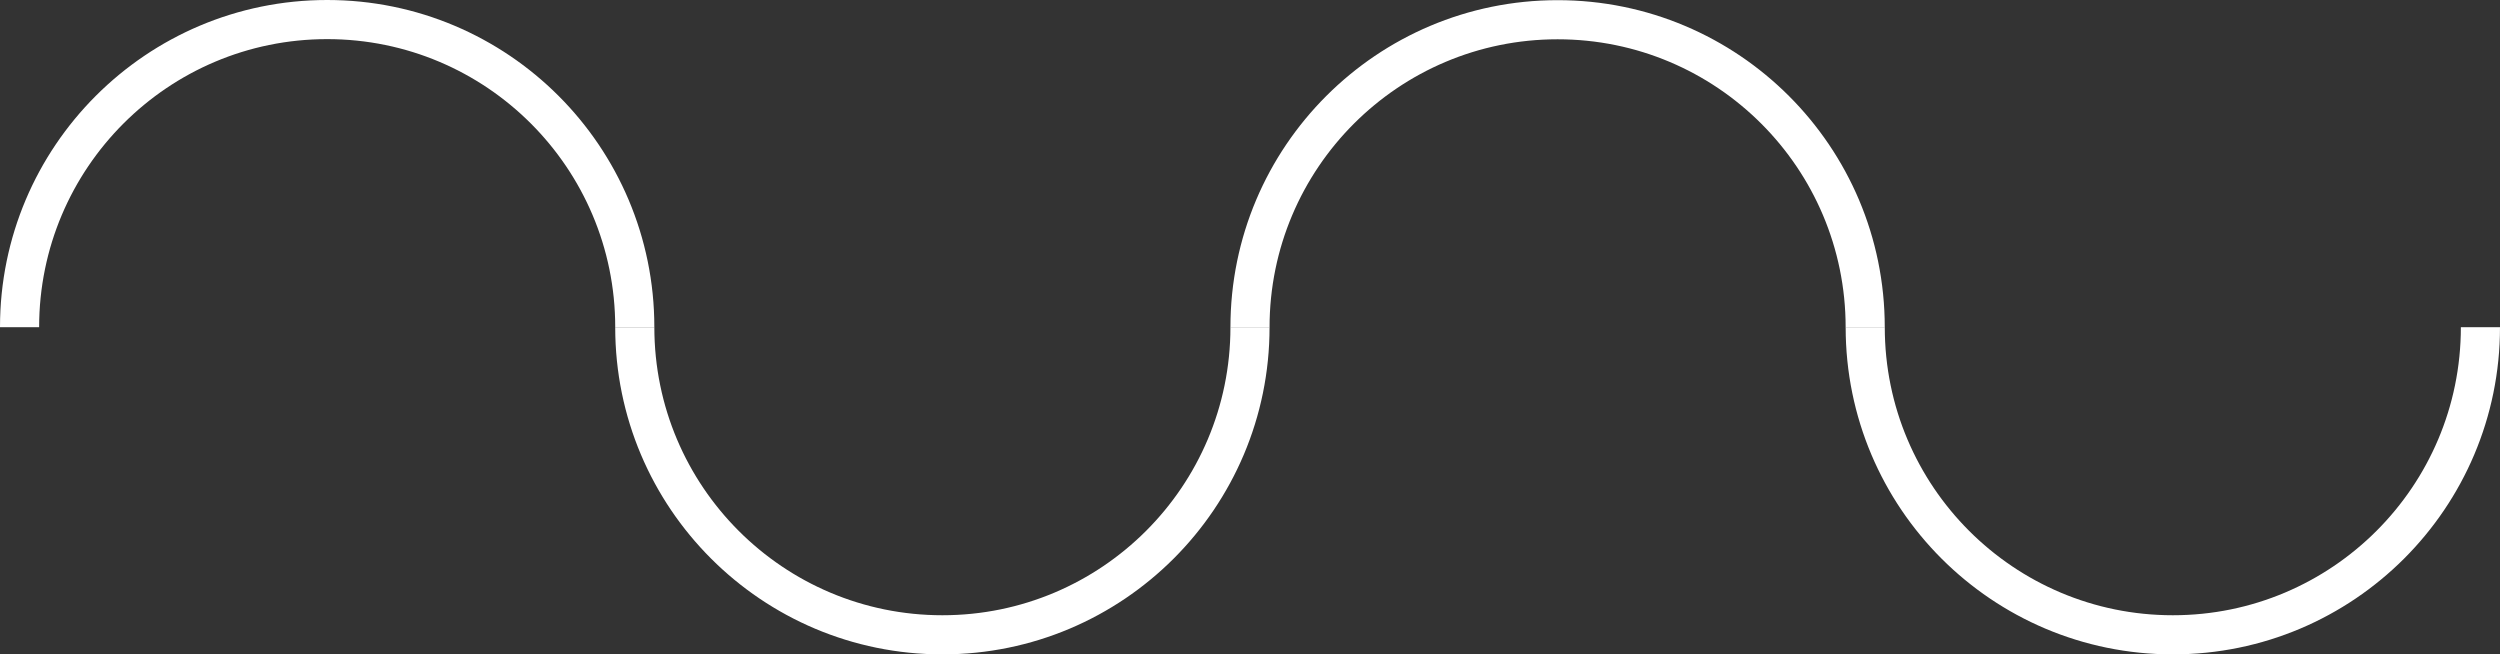
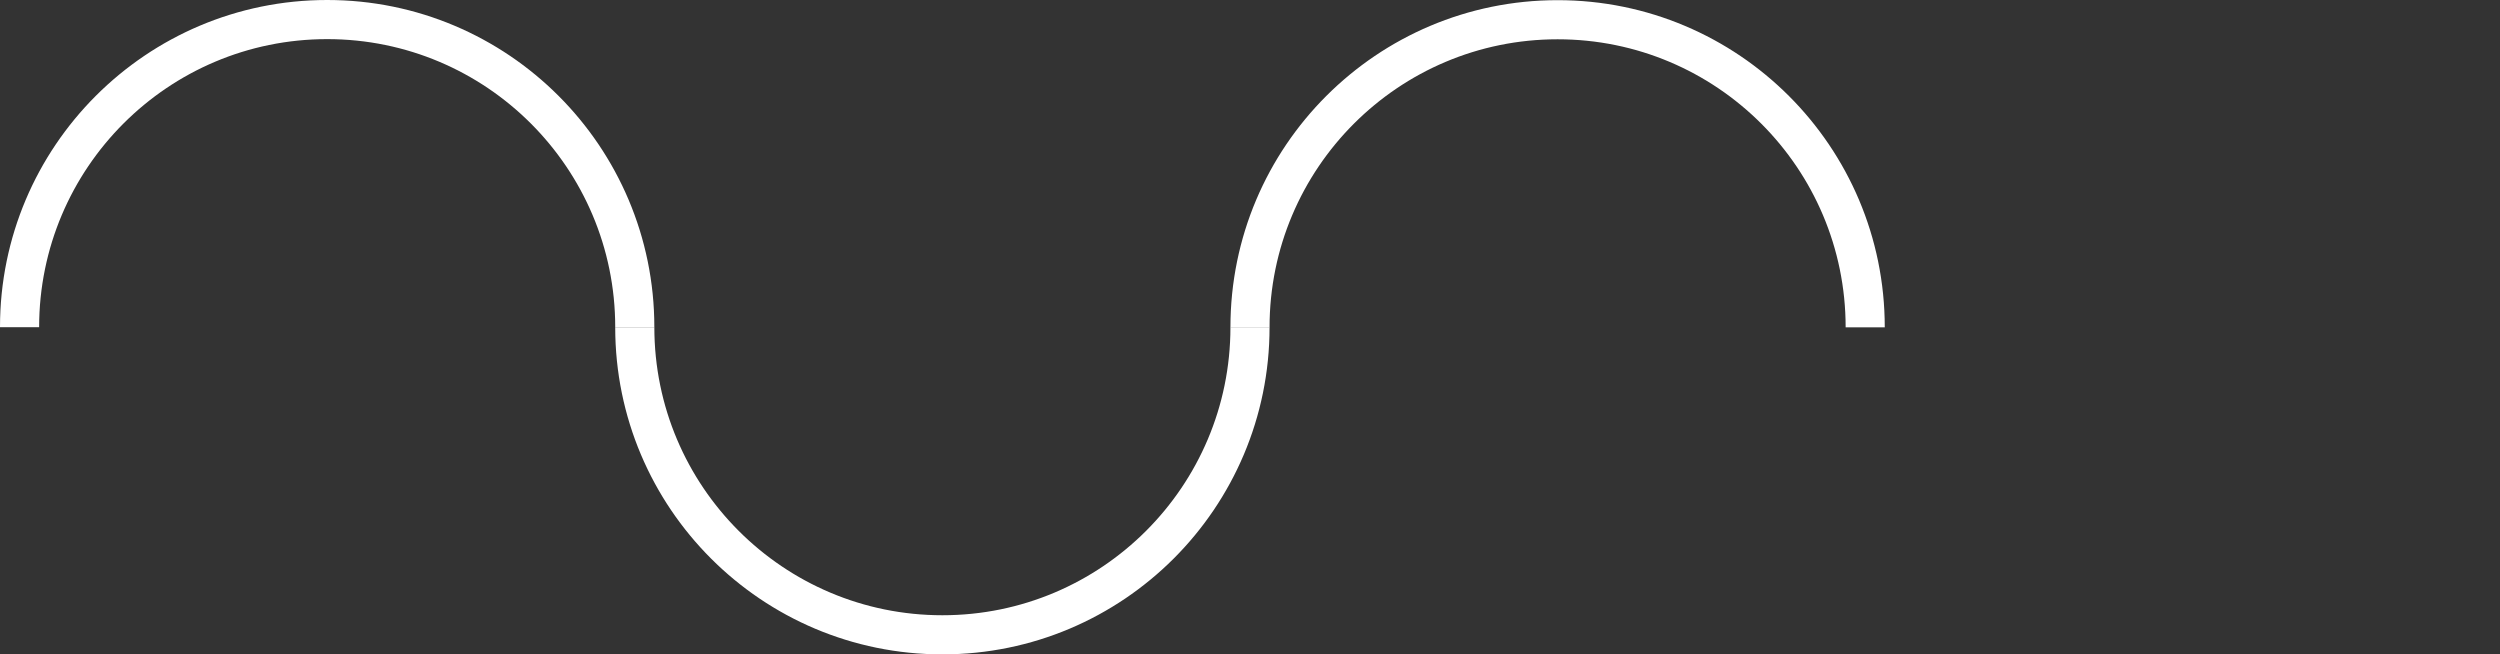
<svg xmlns="http://www.w3.org/2000/svg" viewBox="0 0 1952.83 511.15">
  <rect x="0" y="0" width="1952.83" height="511.15" fill="#333333" stroke="none" />
  <defs>
    <style>.cls-1{fill:#fff;}</style>
  </defs>
  <title>line</title>
  <g id="Слой_2" data-name="Слой 2">
    <g id="Isolation_Mode" data-name="Isolation Mode">
      <path class="cls-1" d="M991.69,255.69c0-124.26,100.74-225,225-225s225,100.74,225,225h30.56C1472.26,114.55,1357.84.13,1216.69.13S961.13,114.55,961.13,255.69h30.57Z" />
      <path class="cls-1" d="M30.57,255.56c0-124.26,100.74-225,225-225s225,100.74,225,225h30.56C511.13,114.42,396.71,0,255.56,0S0,114.42,0,255.56H30.57Z" />
      <path class="cls-1" d="M961.13,255.59h0c0,124.26-100.74,225-225,225s-225-100.74-225-225H480.56c0,141.15,114.42,255.56,255.56,255.56S991.69,396.73,991.69,255.59Z" />
-       <path class="cls-1" d="M1922.26,255.59h0c0,124.26-100.74,225-225,225s-225-100.74-225-225H1441.7c0,141.15,114.42,255.56,255.56,255.56s255.56-114.42,255.56-255.56Z" />
    </g>
  </g>
</svg>